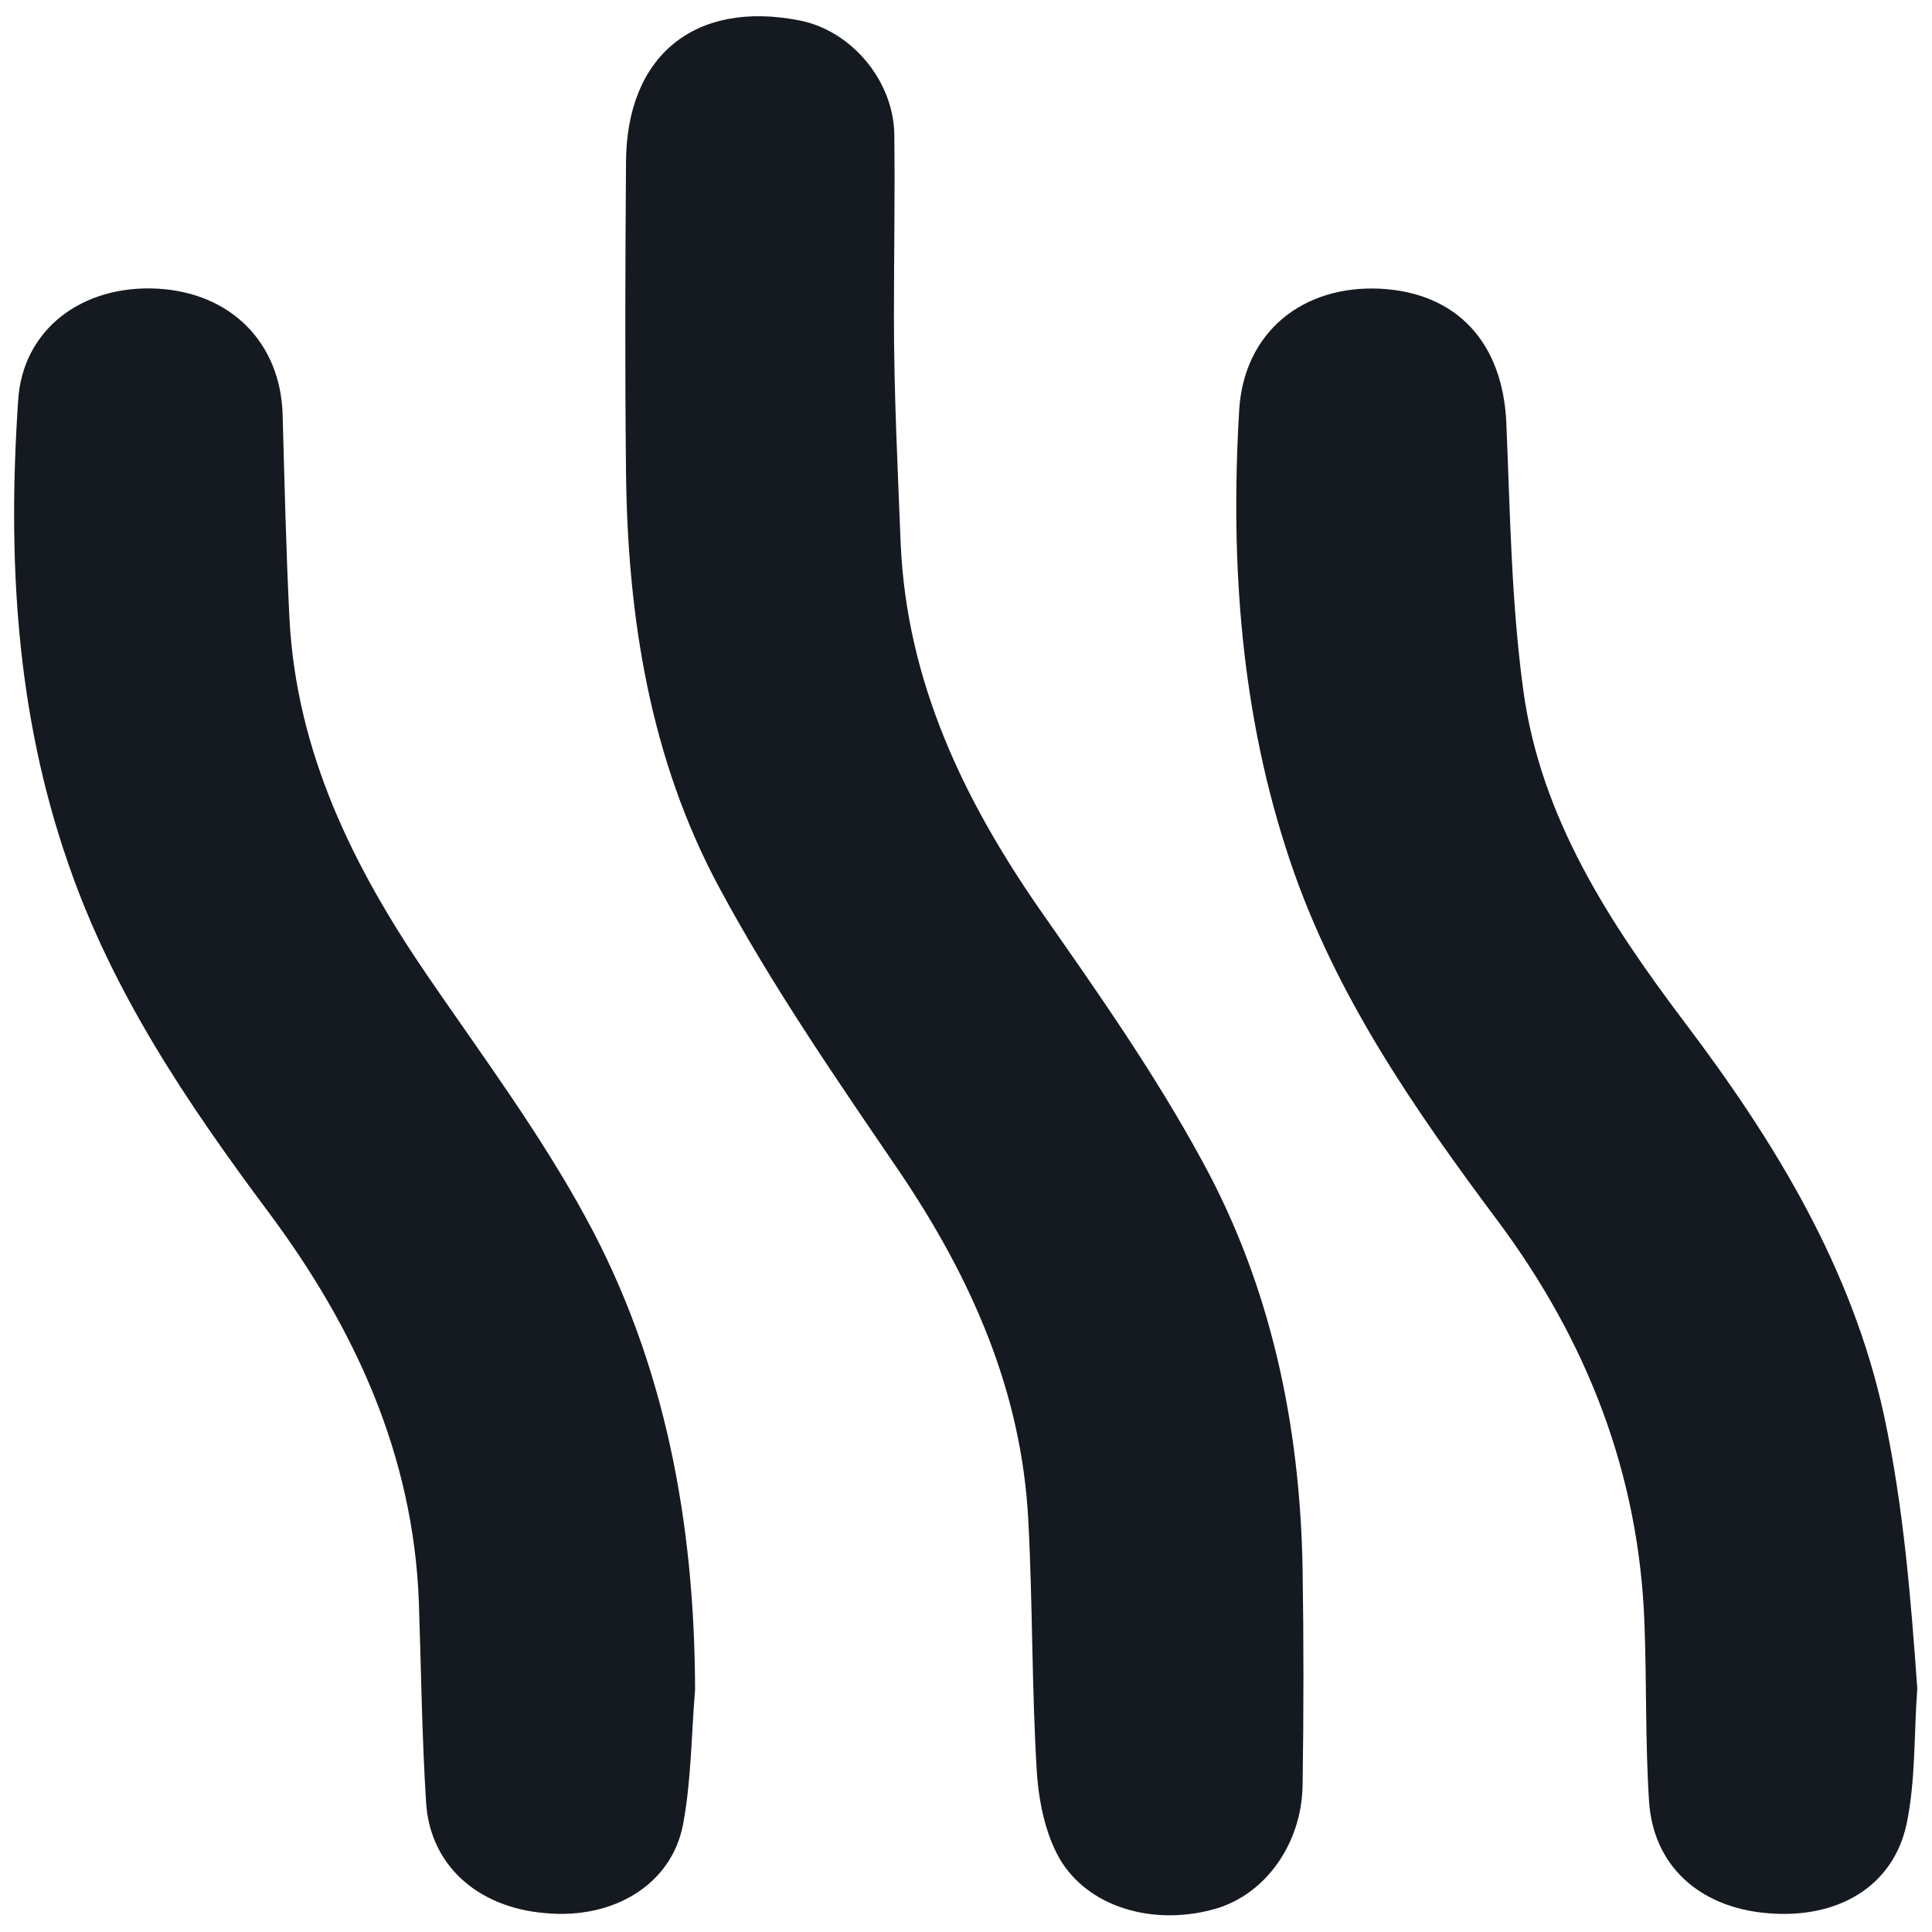
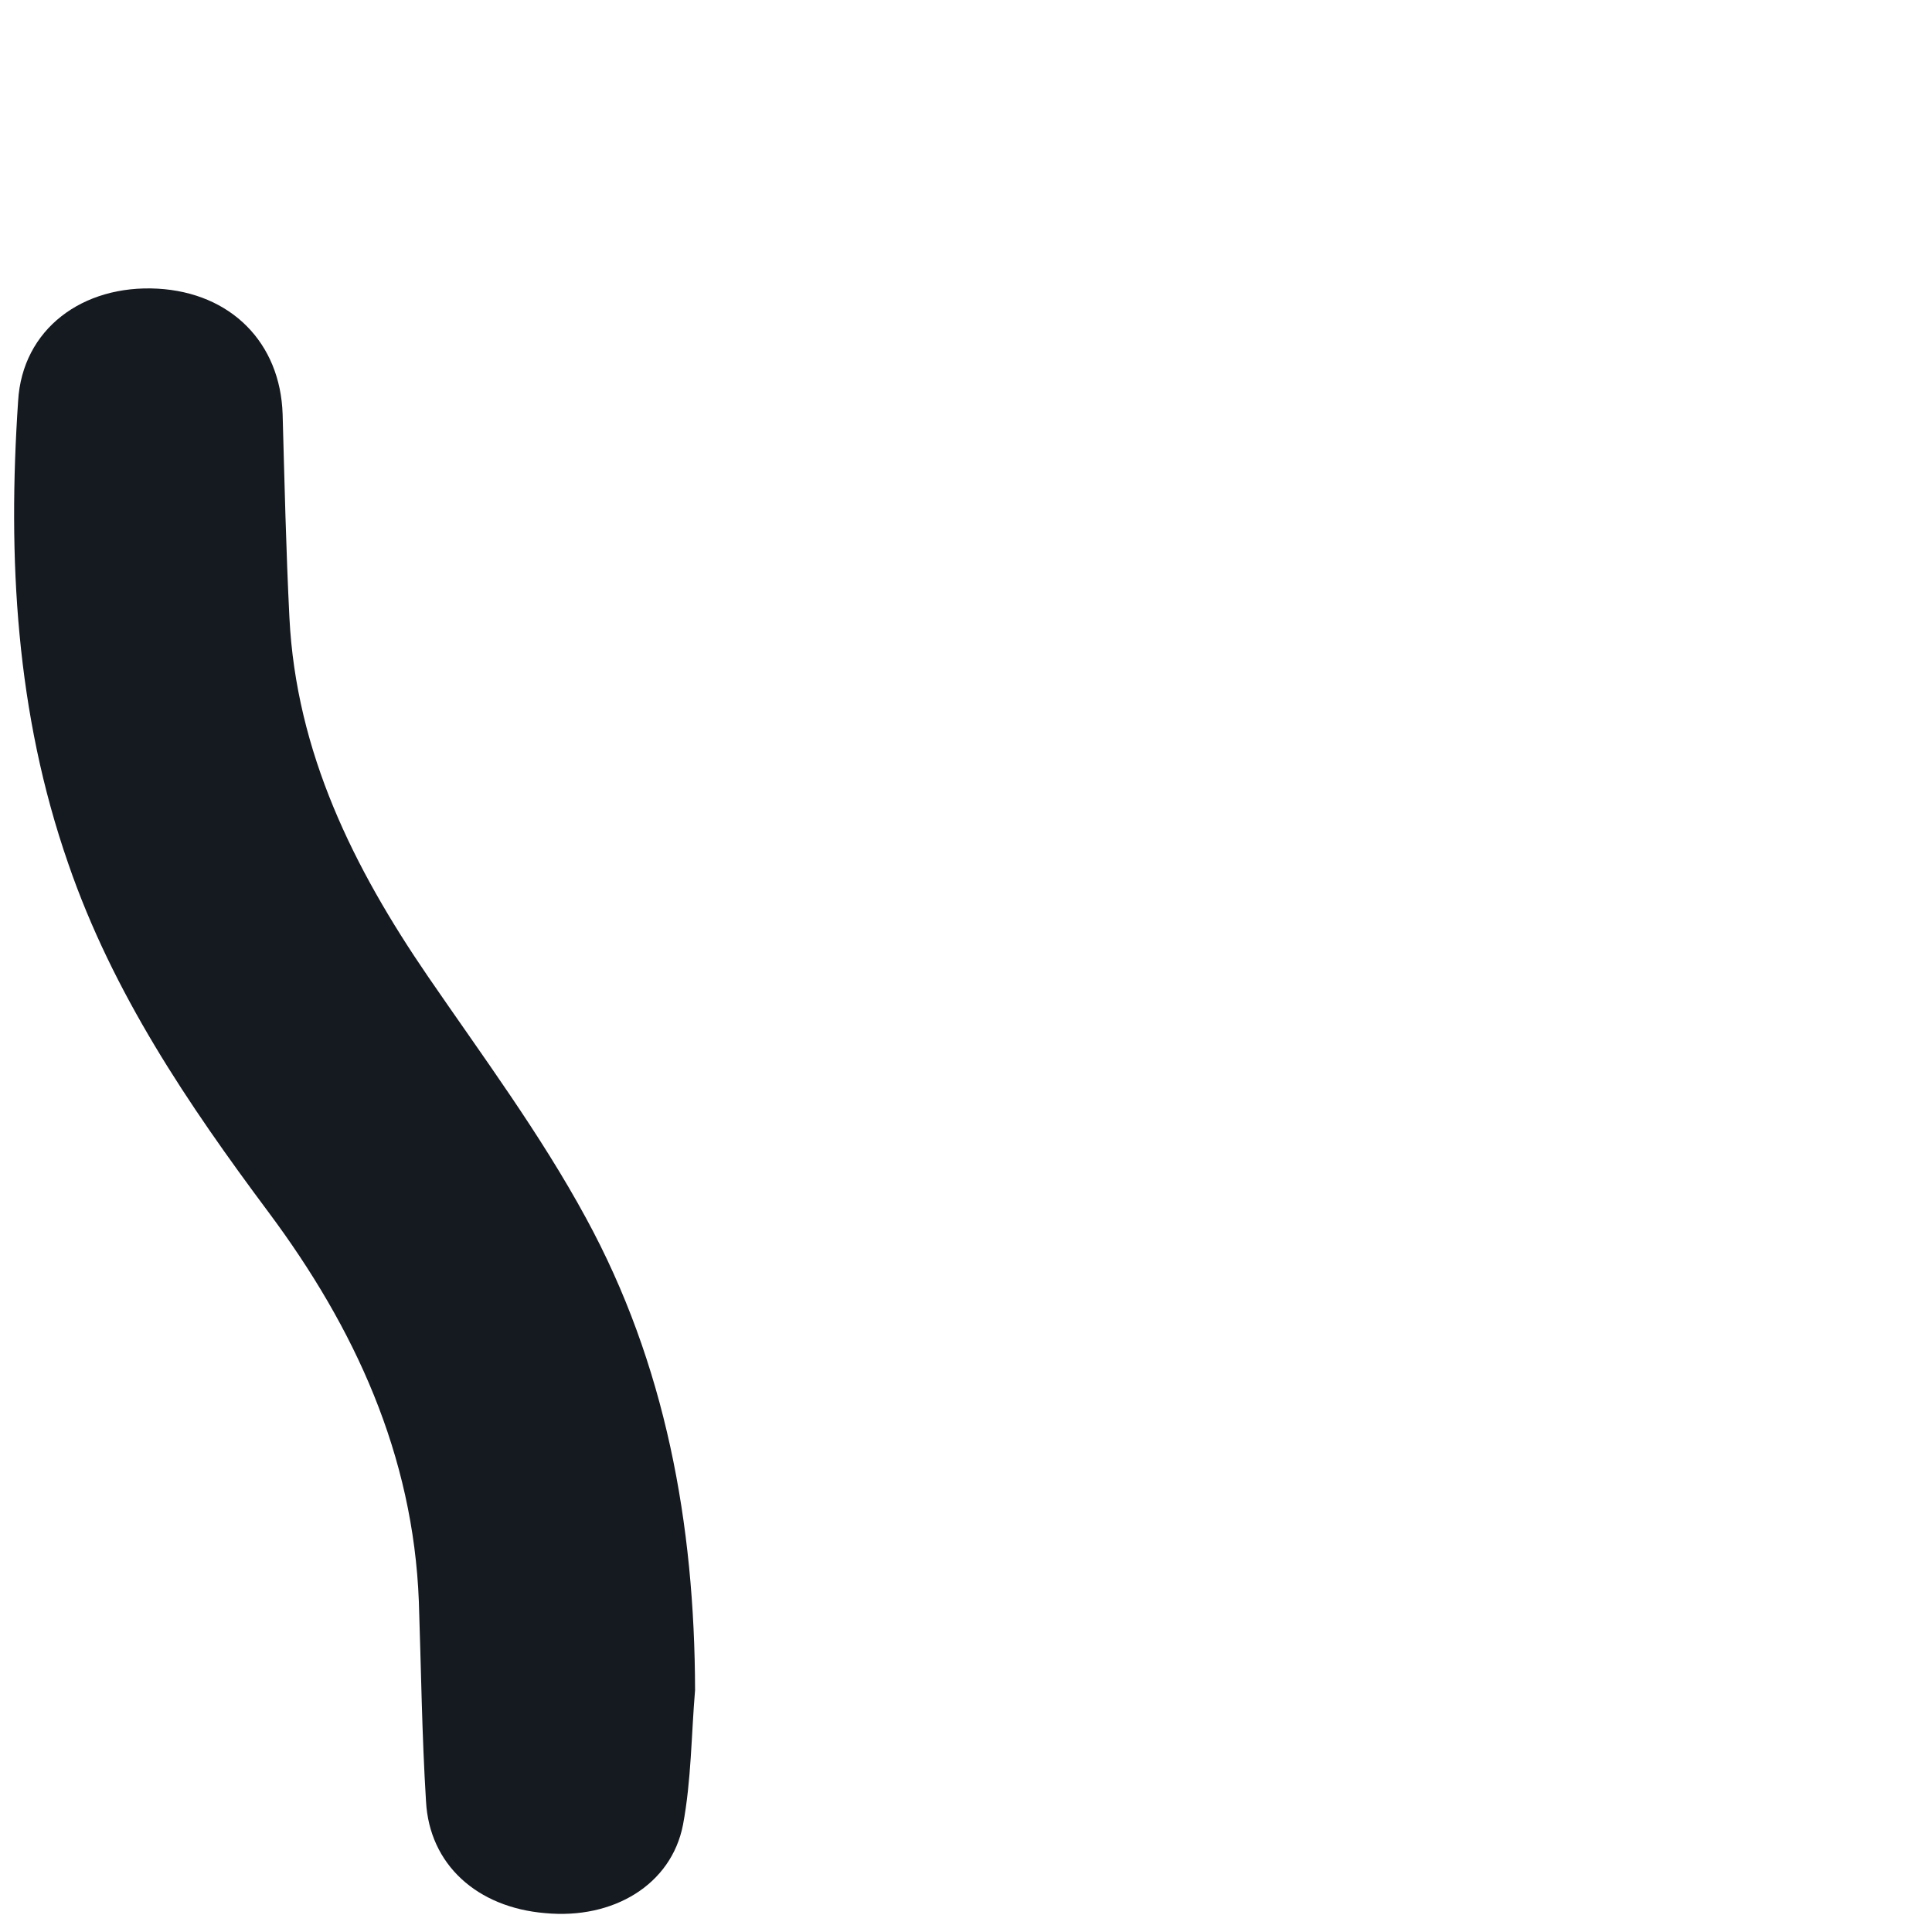
<svg xmlns="http://www.w3.org/2000/svg" version="1.1" id="Laag_1" x="0px" y="0px" viewBox="0 0 512 512" style="enable-background:new 0 0 512 512;" xml:space="preserve">
  <style type="text/css"> .st0{fill:#45A1C5;} .st1{fill:#151A20;} </style>
-   <path class="st0" d="M-365,507c-106,0-192-86-192-192c0-91.2,130.2-262.3,166.6-308.3c6-7.5,14.9-11.7,24.5-11.7h1.8 c9.6,0,18.5,4.2,24.5,11.7C-303.2,52.7-173,223.8-173,315C-173,421-259,507-365,507z M-461,331c0-8.8-7.2-16-16-16s-16,7.2-16,16 c0,61.9,50.1,112,112,112c8.8,0,16-7.2,16-16s-7.2-16-16-16C-425.2,411-461,375.2-461,331z" />
-   <path class="st1" d="M236.9,84c0,20.1,1,40.2,1.8,60.2c1.6,36.2,16.5,67.5,36.9,96.9c15.1,21.6,30.3,43.2,42.9,66.4 c18.3,33.3,26,70,26.7,108.1c0.3,19.3,0.3,38.4,0,57.6c-0.3,15.6-9.9,28.6-22.6,32.5c-15.6,4.7-32.9,0.5-41.1-12 c-4.2-6.6-6.1-15.5-6.7-23.6c-1.4-22.5-1.1-45-2.3-67.4c-1.8-34.2-15.2-64.2-34.2-92.3c-16.7-24.5-33.6-49-47.6-75 c-18.4-34.1-24.4-71.8-24.8-110.4c-0.3-27.3-0.2-54.6,0-82c0.1-28.2,18.2-43,45.9-37.6C225.4,8,236.7,21.1,237,35.5 C237.2,51.7,236.9,67.9,236.9,84C237.4,84,236.3,84,236.9,84z" />
-   <path class="st1" d="M508.1,447.5c-0.9,11.9-0.4,24.1-2.8,35.7c-3.5,16.8-18.4,25.5-37.1,23.8c-18.1-1.6-30.2-12.8-31.2-29.9 c-1-15.6-0.6-31.2-1.2-46.8c-1.4-39.6-15.2-74.9-38.7-106.5C375,294.2,354,264,342,228.5c-13.2-39-16-79.3-13.6-119.9 c1.3-20.7,16.9-33,37.2-32.1c20.5,1,32.7,14.3,33.6,35.7c1,23.7,1.3,47.4,4.5,70.8c4.6,33.7,22.8,61.5,42.8,88 c23.9,31.6,44.4,65.2,52.8,104.2C504.4,398.9,506.4,423.5,508.1,447.5C507.6,447.6,508.7,447.4,508.1,447.5z" />
  <path class="st1" d="M184.2,447.9c-1,11.9-1,24-3.2,35.7c-3.1,15.9-18.5,25.1-36.5,23.4c-18.1-1.5-30.7-12.9-31.6-29.6 c-1.1-17.6-1.3-35.4-1.9-53c-1.5-38.9-17-72.5-39.8-103.1c-21.4-28.7-41.3-58.1-53.1-92.4C4.2,189,2,147.9,4.8,106.3 c1.1-19.1,17.1-30.9,37-29.8c19.4,1.1,32.5,14.3,33.1,33.3c0.5,18,0.9,36,1.8,53.9c1.8,35.7,17,66.3,36.8,95.2 c14.4,21,29.7,41.6,41.8,63.9C176.4,361.5,184.1,403.9,184.2,447.9z" />
</svg>